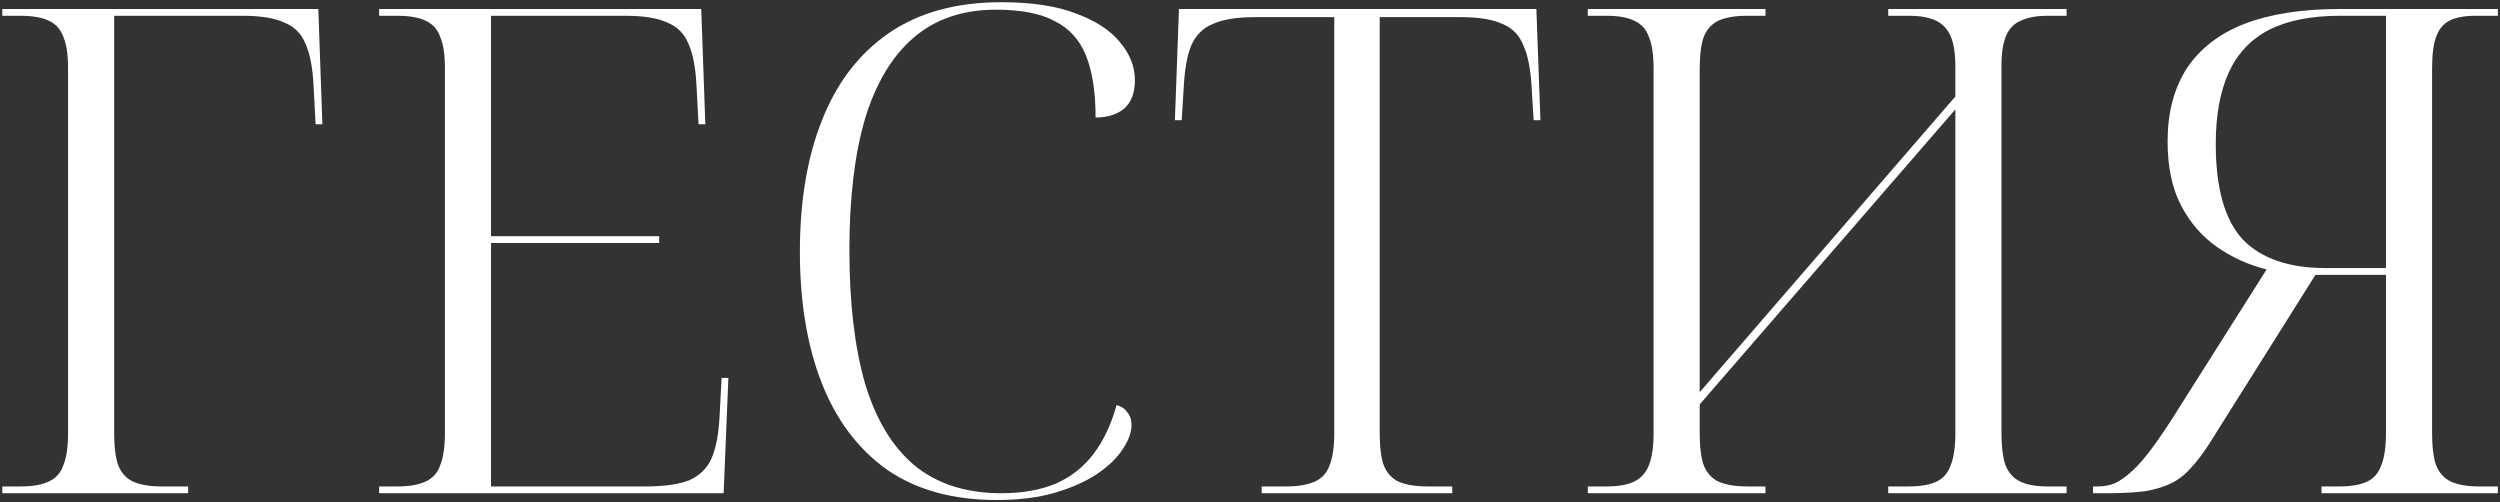
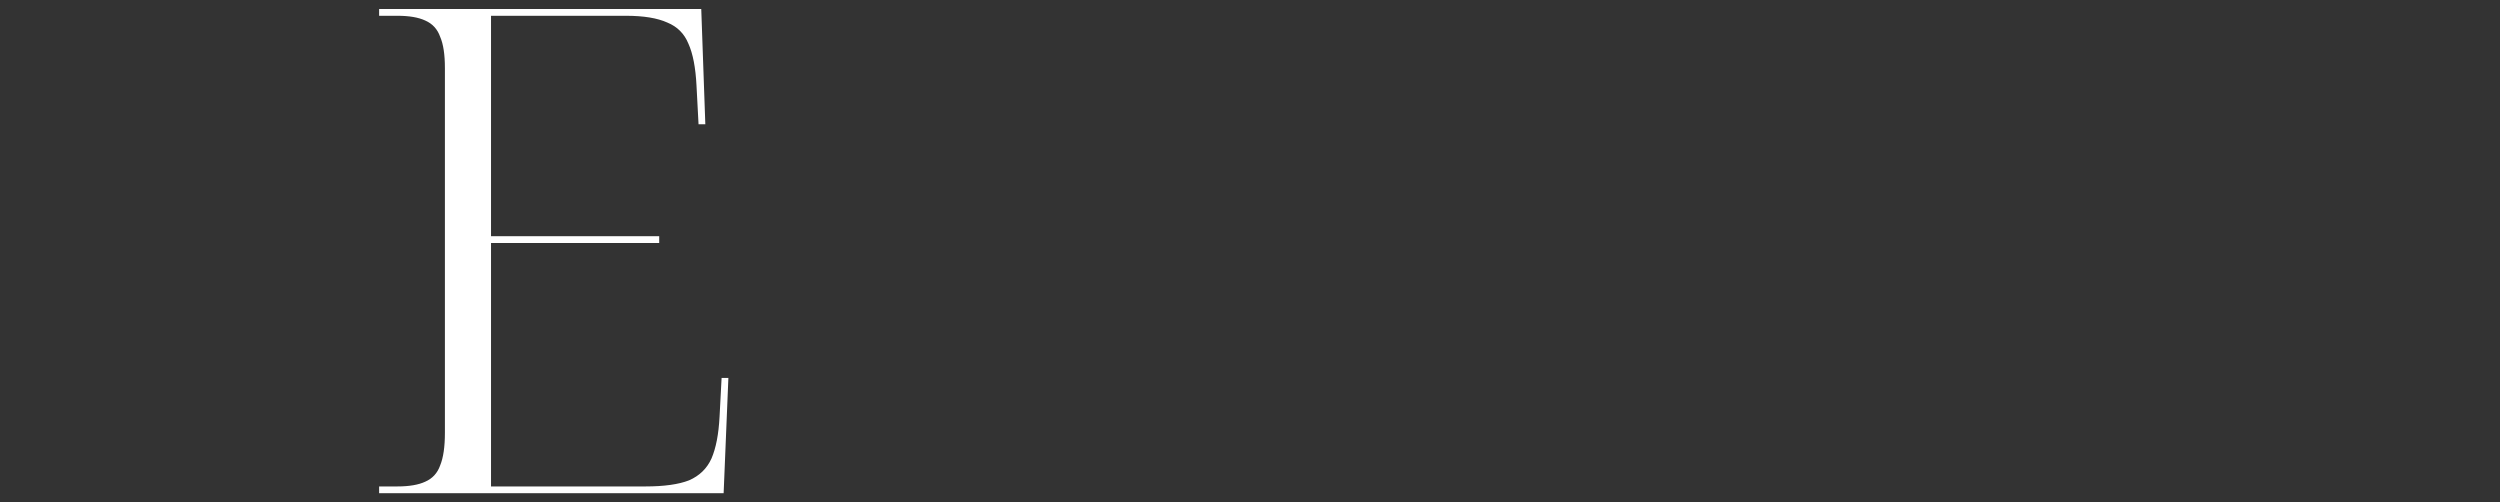
<svg xmlns="http://www.w3.org/2000/svg" width="811" height="163" viewBox="0 0 811 163" fill="none">
  <rect x="0" y="0" width="811" height="163" fill="#333333" stroke="none" />
-   <path d="M0.741 160V157.8H6.681C10.495 157.8 13.501 157.287 15.701 156.26C18.048 155.234 19.661 153.474 20.541 150.98C21.568 148.487 22.081 144.967 22.081 140.42V22.06C22.081 17.66 21.568 14.287 20.541 11.94C19.661 9.447 18.048 7.687 15.701 6.66C13.501 5.634 10.495 5.12 6.681 5.12H0.741V2.92H103.261L104.581 40.32H102.381L101.721 27.78C101.428 21.914 100.548 17.367 99.081 14.14C97.761 10.914 95.488 8.64 92.261 7.32C89.035 5.854 84.561 5.12 78.841 5.12H37.041V140.42C37.041 144.967 37.481 148.487 38.361 150.98C39.388 153.474 41.001 155.234 43.201 156.26C45.548 157.287 48.628 157.8 52.441 157.8H61.021V160H0.741Z" fill="white" />
  <path d="M122.987 160V157.8H128.927C132.741 157.8 135.747 157.287 137.947 156.26C140.294 155.234 141.907 153.474 142.787 150.98C143.814 148.487 144.327 144.967 144.327 140.42V22.06C144.327 17.66 143.814 14.287 142.787 11.94C141.907 9.447 140.294 7.687 137.947 6.66C135.747 5.634 132.741 5.12 128.927 5.12H122.987V2.92H227.487L228.807 40.32H226.607L225.947 27.78C225.654 21.914 224.774 17.367 223.307 14.14C221.987 10.914 219.714 8.64 216.487 7.32C213.261 5.854 208.787 5.12 203.067 5.12H159.287V76.62H213.847V78.82H159.287V157.8H209.447C215.461 157.8 220.154 157.14 223.527 155.82C226.901 154.354 229.321 152.007 230.787 148.78C232.254 145.407 233.134 140.86 233.427 135.14L234.087 122.6H236.287L234.747 160H122.987Z" fill="white" />
-   <path d="M323.285 162.2C309.059 162.2 297.179 158.9 287.645 152.3C278.259 145.554 271.219 136.167 266.525 124.14C261.832 112.114 259.485 97.96 259.485 81.68C259.485 65.107 261.905 50.807 266.745 38.78C271.585 26.607 278.845 17.22 288.525 10.62C298.205 4.02 310.305 0.72 324.825 0.72C334.799 0.72 342.939 1.967 349.245 4.46C355.552 6.807 360.245 9.887 363.325 13.7C366.552 17.514 368.165 21.62 368.165 26.02C368.165 30.127 366.992 33.207 364.645 35.26C362.299 37.167 359.219 38.12 355.405 38.12C355.405 29.907 354.379 23.233 352.325 18.1C350.272 12.967 346.899 9.227 342.205 6.88C337.659 4.387 331.279 3.14 323.065 3.14C312.359 3.14 303.485 6.147 296.445 12.16C289.405 18.174 284.125 26.974 280.605 38.56C277.232 50.147 275.545 64.3 275.545 81.02C275.545 98.18 277.232 112.627 280.605 124.36C284.125 136.094 289.479 144.967 296.665 150.98C303.999 156.994 313.385 160 324.825 160C331.572 160 337.439 158.974 342.425 156.92C347.412 154.72 351.519 151.494 354.745 147.24C357.972 142.987 360.465 137.707 362.225 131.4C363.839 131.84 365.012 132.647 365.745 133.82C366.625 134.847 367.065 136.167 367.065 137.78C367.065 140.274 366.112 142.914 364.205 145.7C362.445 148.487 359.732 151.127 356.065 153.62C352.399 156.114 347.852 158.167 342.425 159.78C336.999 161.394 330.619 162.2 323.285 162.2Z" fill="white" />
-   <path d="M409.297 160V157.8H417.217C421.03 157.8 424.11 157.287 426.457 156.26C428.803 155.234 430.417 153.474 431.297 150.98C432.323 148.487 432.837 144.967 432.837 140.42V5.56H407.097C401.23 5.56 396.683 6.294 393.457 7.76C390.23 9.08 387.883 11.427 386.417 14.8C385.097 18.027 384.29 22.573 383.997 28.44L383.337 39H381.137L382.457 2.92H498.397L499.717 39H497.517L496.857 28.44C496.563 22.573 495.683 18.027 494.217 14.8C492.897 11.427 490.623 9.08 487.397 7.76C484.17 6.294 479.697 5.56 473.977 5.56H447.577V140.42C447.577 144.967 448.017 148.487 448.897 150.98C449.923 153.474 451.537 155.234 453.737 156.26C456.083 157.287 459.237 157.8 463.197 157.8H471.117V160H409.297Z" fill="white" />
-   <path d="M515.082 160V157.8H521.242C524.909 157.8 527.842 157.287 530.042 156.26C532.242 155.234 533.856 153.474 534.882 150.98C535.909 148.487 536.422 144.967 536.422 140.42V22.28C536.422 17.734 535.909 14.287 534.882 11.94C534.002 9.447 532.389 7.687 530.042 6.66C527.842 5.634 524.909 5.12 521.242 5.12H515.082V2.92H572.722V5.12H566.562C562.896 5.12 559.889 5.634 557.542 6.66C555.342 7.687 553.729 9.447 552.702 11.94C551.822 14.434 551.382 17.88 551.382 22.28V127.22L634.322 31.3V21.62C634.322 17.367 633.809 14.067 632.782 11.72C631.756 9.374 630.142 7.687 627.942 6.66C625.742 5.634 622.882 5.12 619.362 5.12H612.542V2.92H670.402V5.12H664.242C660.722 5.12 657.862 5.634 655.662 6.66C653.462 7.54 651.849 9.154 650.822 11.5C649.796 13.847 649.282 17.073 649.282 21.18V140.42C649.282 144.967 649.722 148.487 650.602 150.98C651.629 153.474 653.242 155.234 655.442 156.26C657.642 157.287 660.576 157.8 664.242 157.8H670.402V160H612.542V157.8H619.142C622.956 157.8 625.962 157.287 628.162 156.26C630.362 155.234 631.902 153.474 632.782 150.98C633.809 148.487 634.322 144.967 634.322 140.42V35.48L551.382 131.18V140.42C551.382 144.967 551.822 148.487 552.702 150.98C553.729 153.474 555.342 155.234 557.542 156.26C559.889 157.287 562.969 157.8 566.782 157.8H572.722V160H515.082Z" fill="white" />
-   <path d="M678.97 160V157.8H680.51C682.564 157.8 684.47 157.434 686.23 156.7C687.99 155.82 689.824 154.5 691.73 152.74C693.637 150.98 695.69 148.634 697.89 145.7C700.09 142.767 702.584 139.1 705.37 134.7L735.29 87.4C729.424 85.933 724.07 83.514 719.23 80.14C714.39 76.767 710.504 72.294 707.57 66.72C704.637 61.147 703.17 54.18 703.17 45.82C703.17 36.58 705.224 28.734 709.33 22.28C713.584 15.827 719.817 10.987 728.03 7.76C736.39 4.534 746.73 2.92 759.05 2.92H810.31V5.12H803.05C799.53 5.12 796.744 5.634 794.69 6.66C792.637 7.687 791.17 9.447 790.29 11.94C789.41 14.287 788.97 17.734 788.97 22.28V140.42C788.97 144.967 789.41 148.487 790.29 150.98C791.317 153.474 792.93 155.234 795.13 156.26C797.477 157.287 800.484 157.8 804.15 157.8H810.31V160H753.11V157.8H758.83C762.644 157.8 765.65 157.287 767.85 156.26C770.05 155.234 771.59 153.474 772.47 150.98C773.497 148.487 774.01 144.967 774.01 140.42V89.16H751.13L717.25 143.06C715.05 146.58 712.924 149.44 710.87 151.64C708.964 153.84 706.837 155.527 704.49 156.7C702.144 157.874 699.284 158.754 695.91 159.34C692.537 159.78 688.357 160 683.37 160H678.97ZM754.43 86.96H774.01V5.12H759.05C749.664 5.12 741.964 6.66 735.95 9.74C730.084 12.82 725.757 17.44 722.97 23.6C720.184 29.76 718.79 37.46 718.79 46.7C718.79 61.074 721.724 71.414 727.59 77.72C733.604 83.88 742.55 86.96 754.43 86.96Z" fill="white" />
</svg>